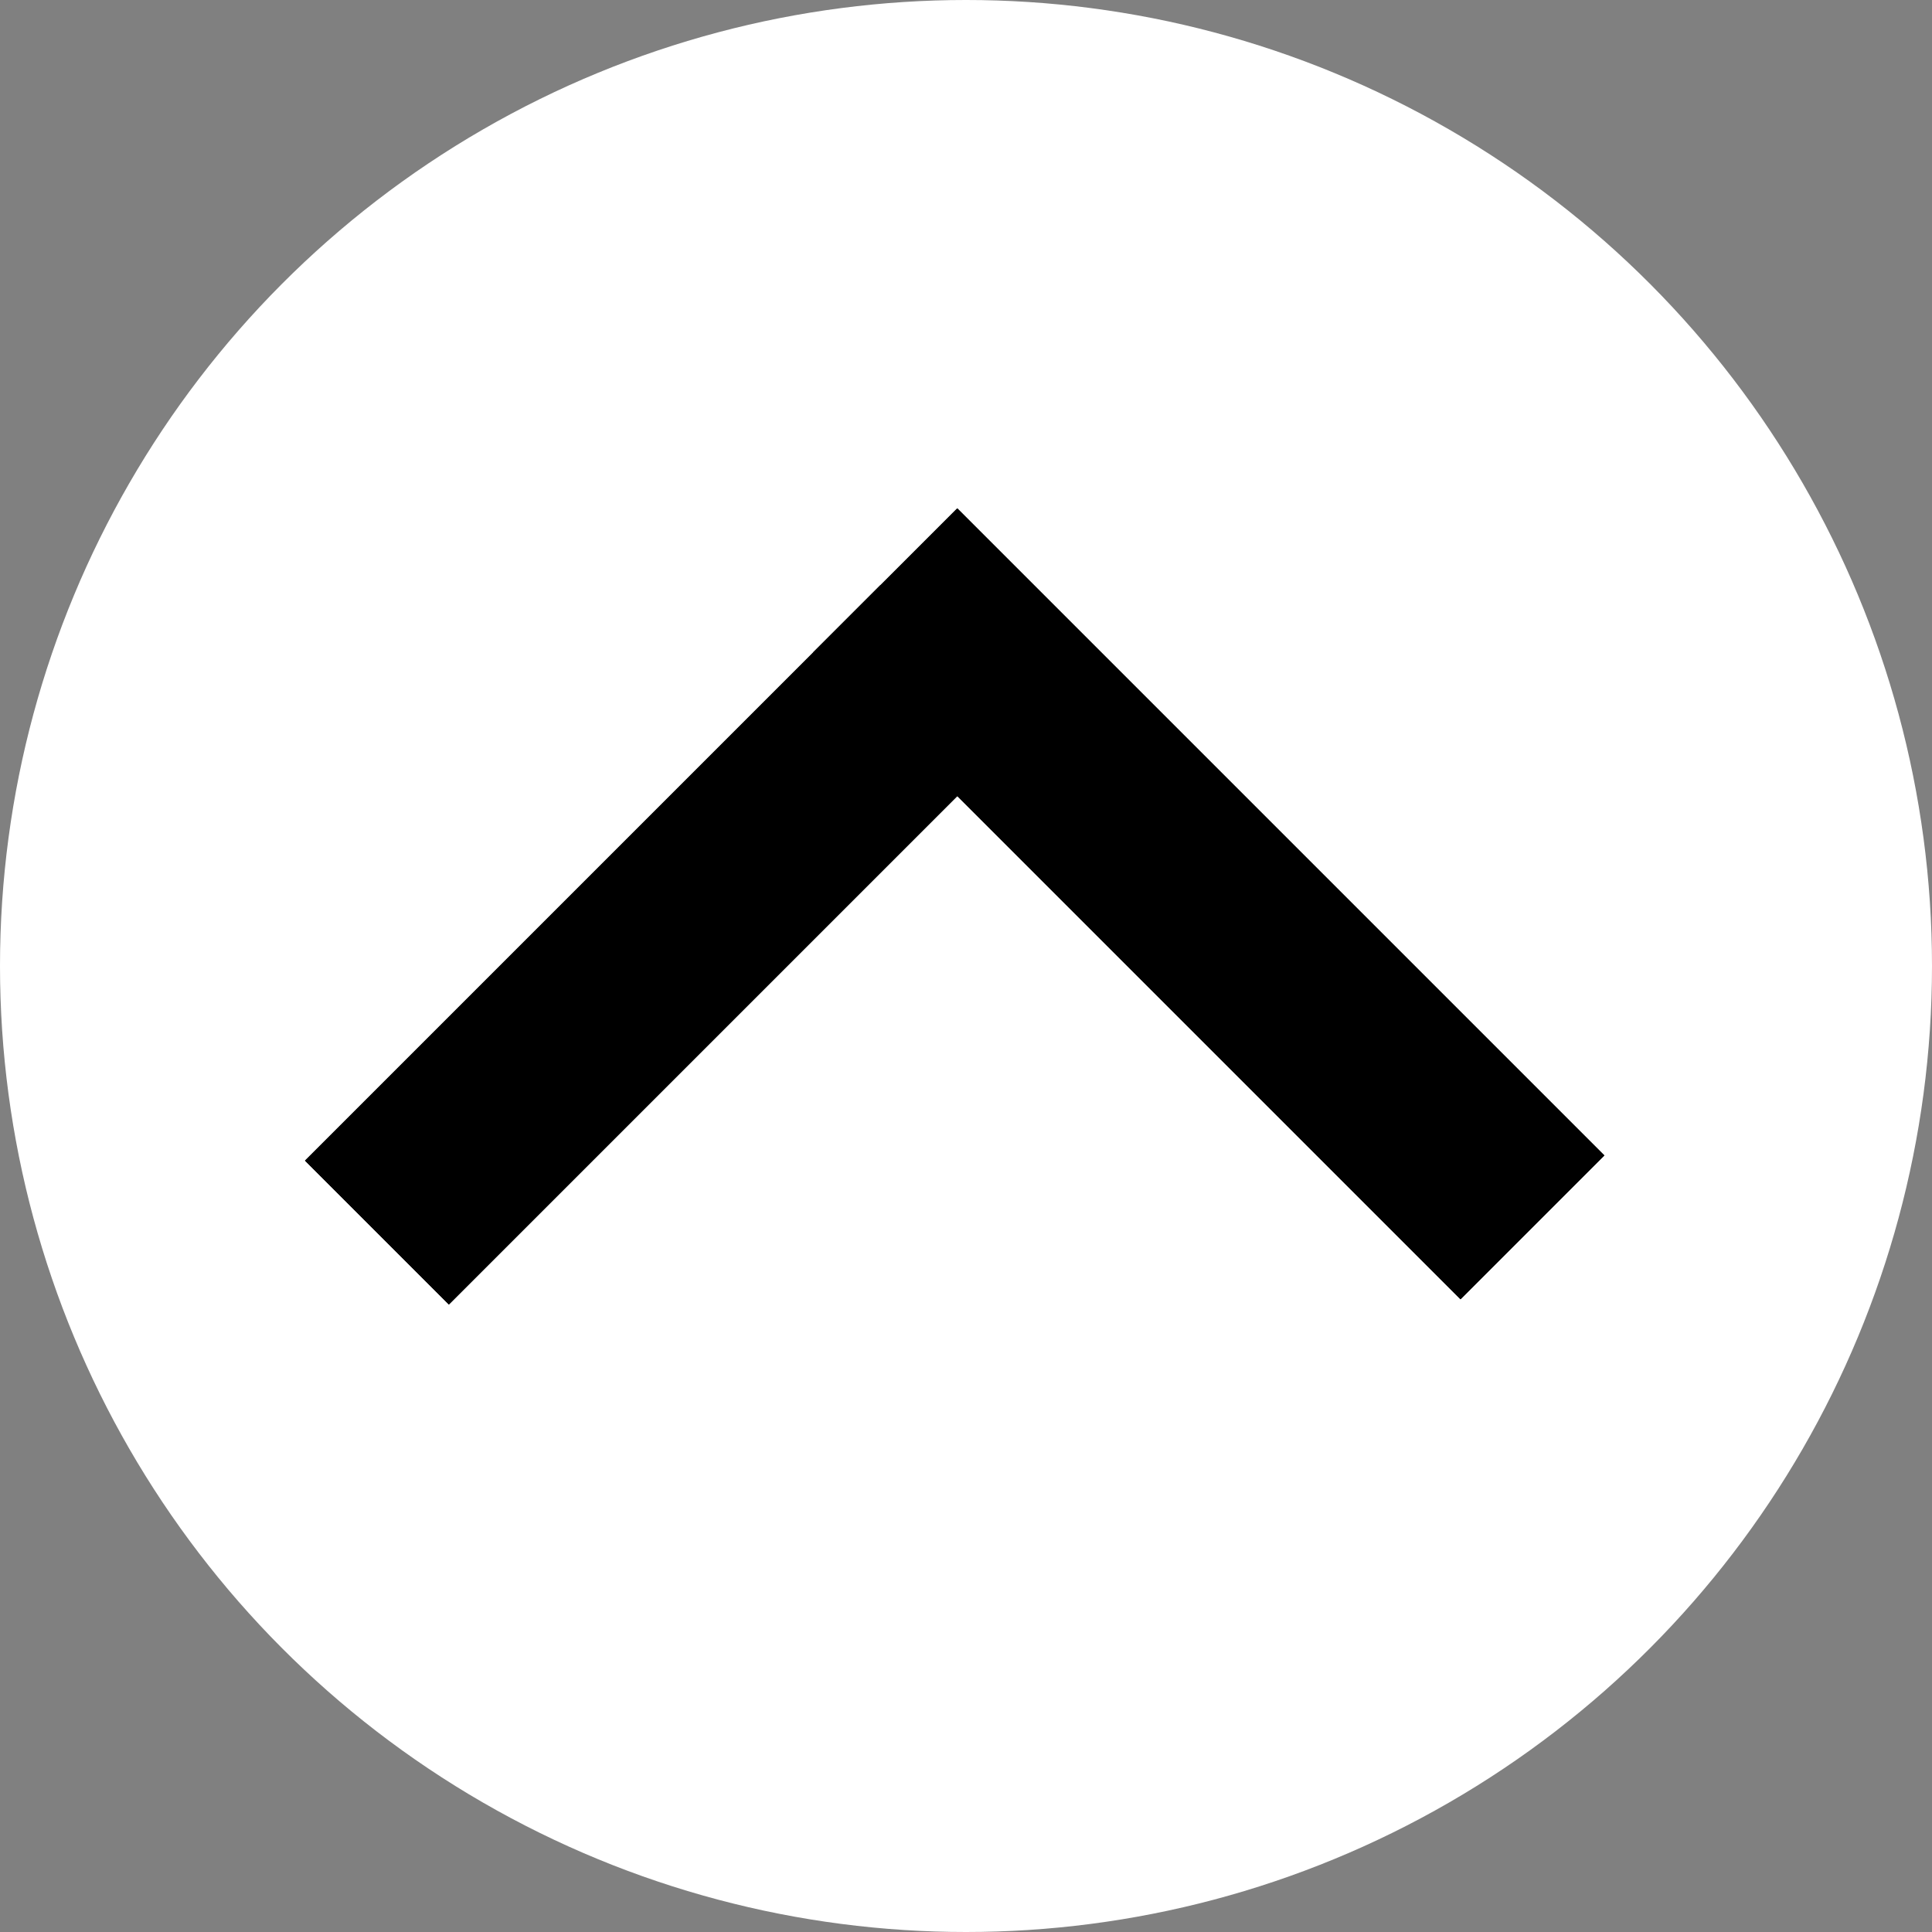
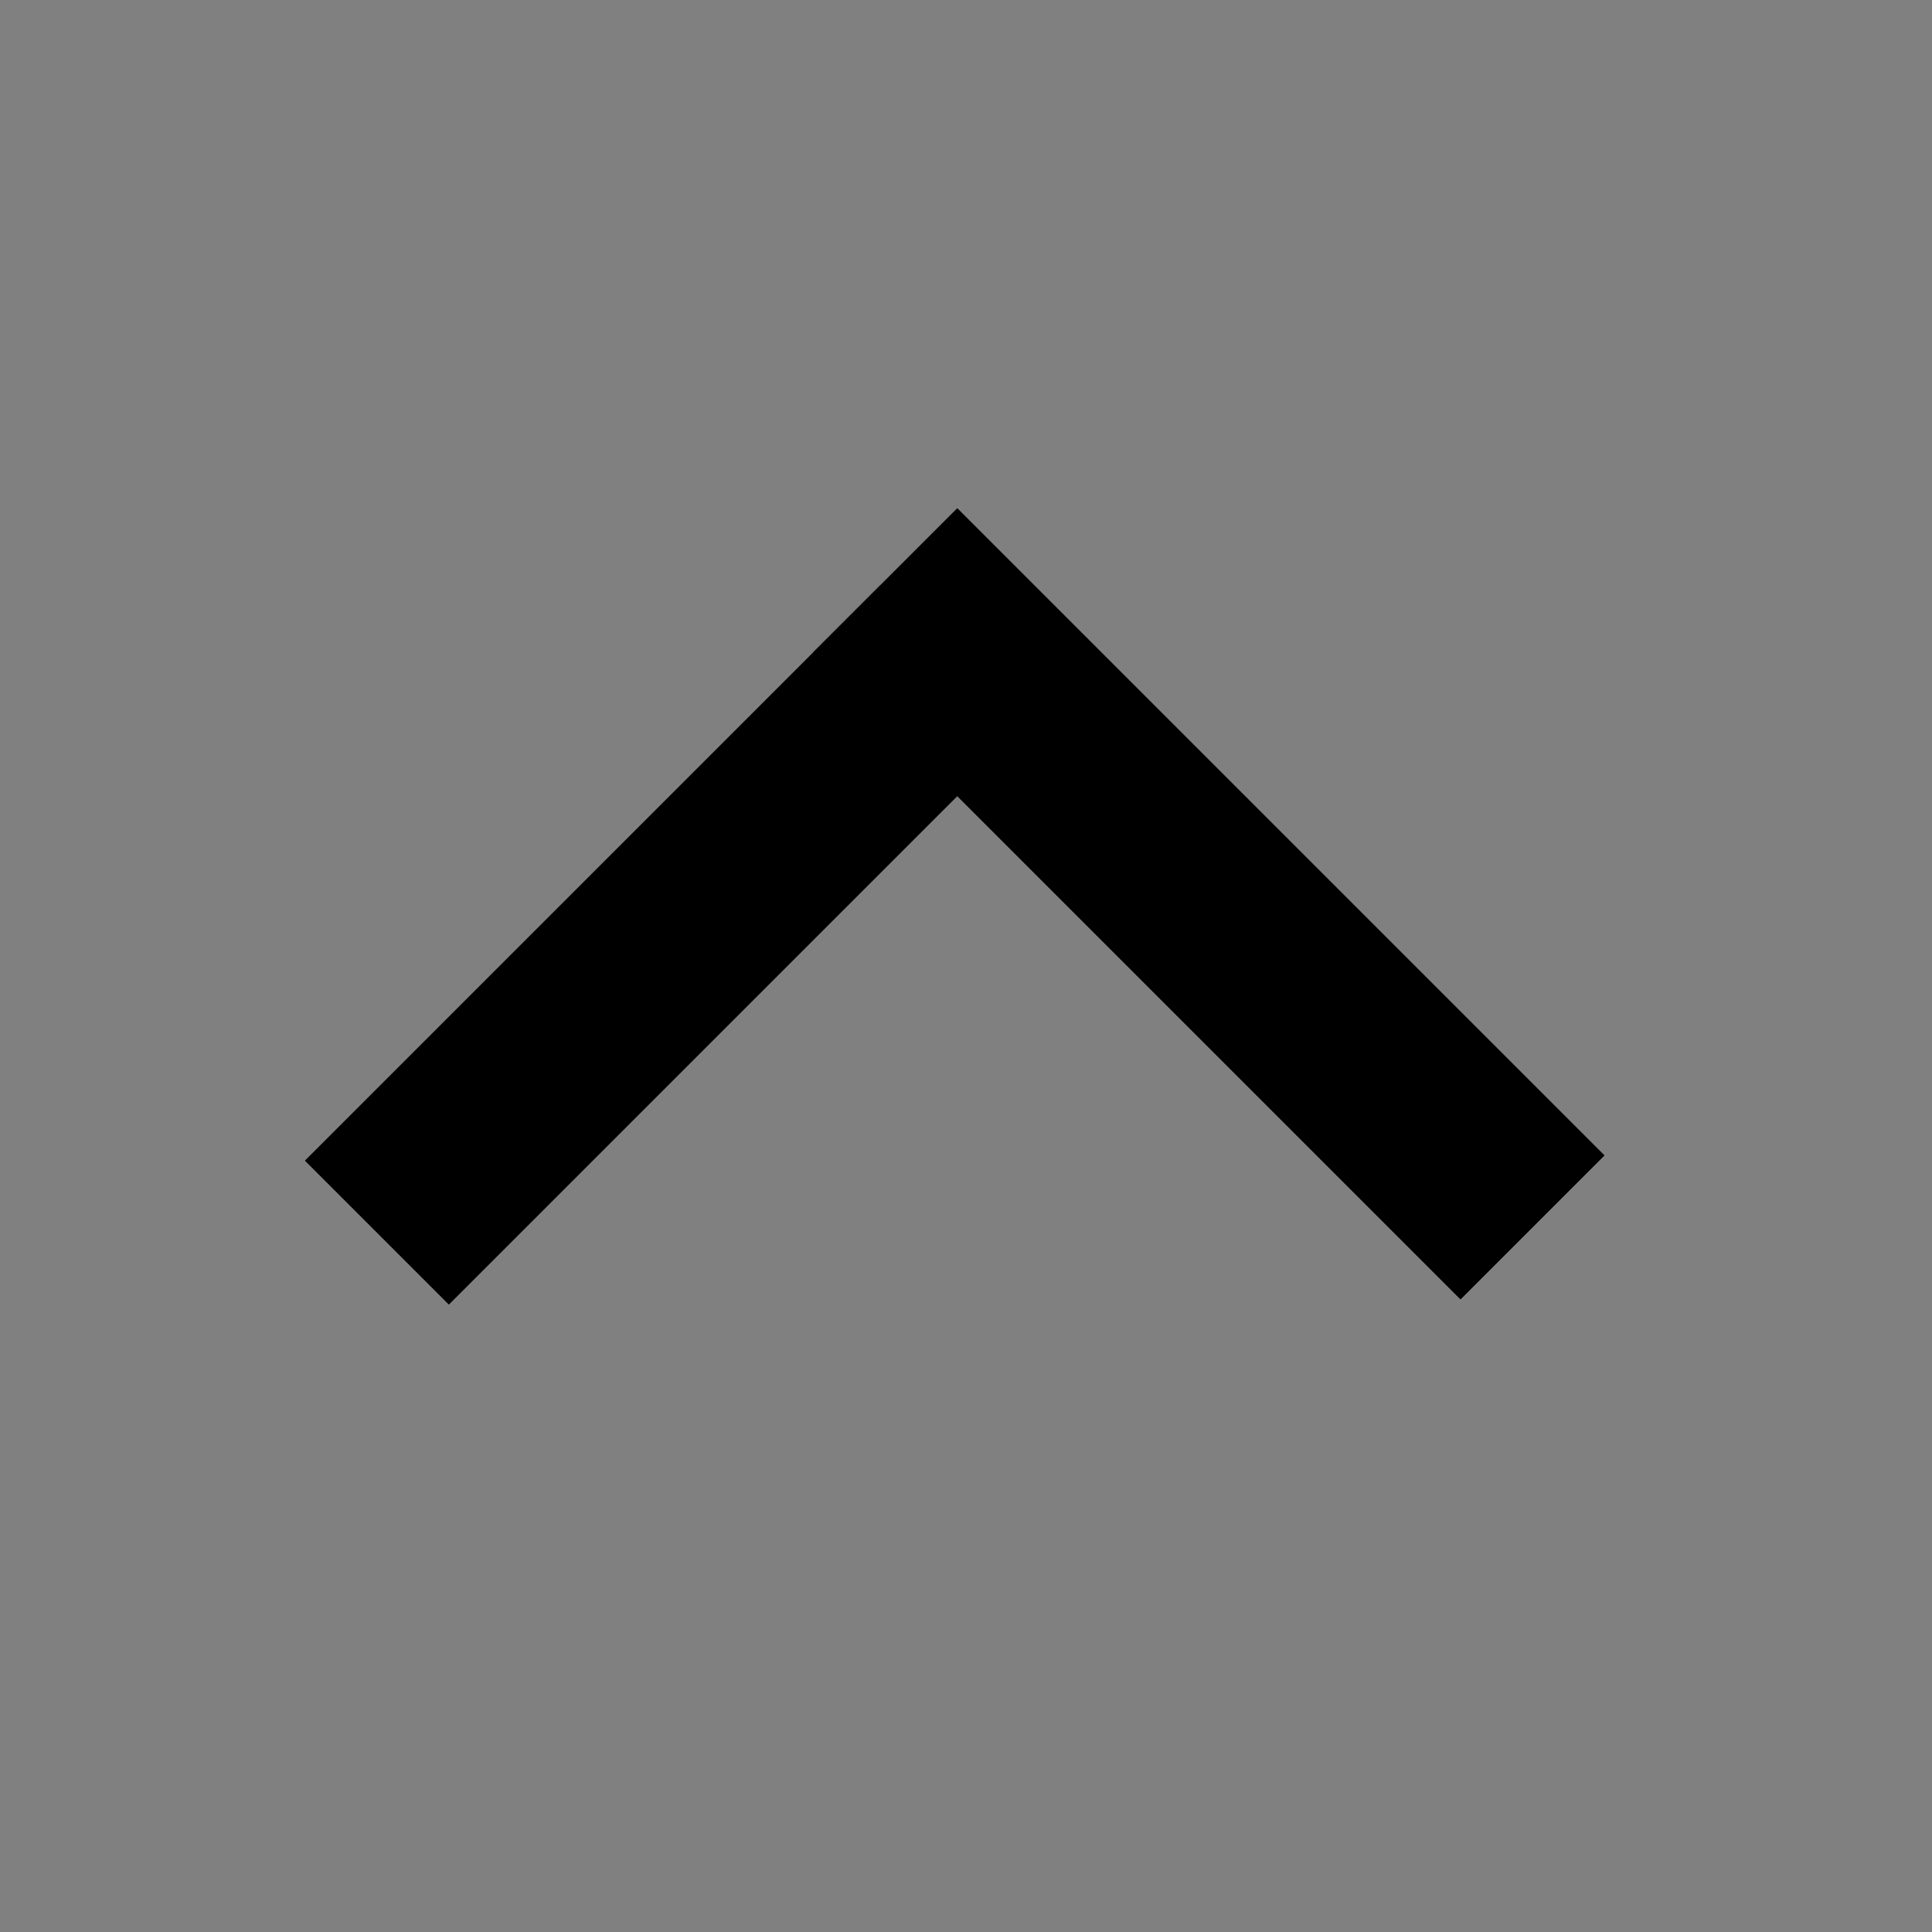
<svg xmlns="http://www.w3.org/2000/svg" width="19" height="19" viewBox="0 0 19 19" fill="none">
  <rect x="0" y="0" width="19" height="19" fill="#808080" stroke="none" />
-   <circle cx="9.5" cy="9.5" r="9.5" fill="white" />
-   <rect x="3" y="11.414" width="8" height="2" transform="rotate(-45 3 11.414)" fill="black" />
  <rect x="3" y="11.414" width="8" height="2" transform="rotate(-45 3 11.414)" fill="black" />
  <rect x="3" y="11.414" width="8" height="2" transform="rotate(-45 3 11.414)" fill="black" />
  <rect width="9" height="2" transform="matrix(0.707 0.707 0.707 -0.707 8 6.414)" fill="black" />
  <rect width="9" height="2" transform="matrix(0.707 0.707 0.707 -0.707 8 6.414)" fill="black" />
  <rect width="9" height="2" transform="matrix(0.707 0.707 0.707 -0.707 8 6.414)" fill="black" />
</svg>